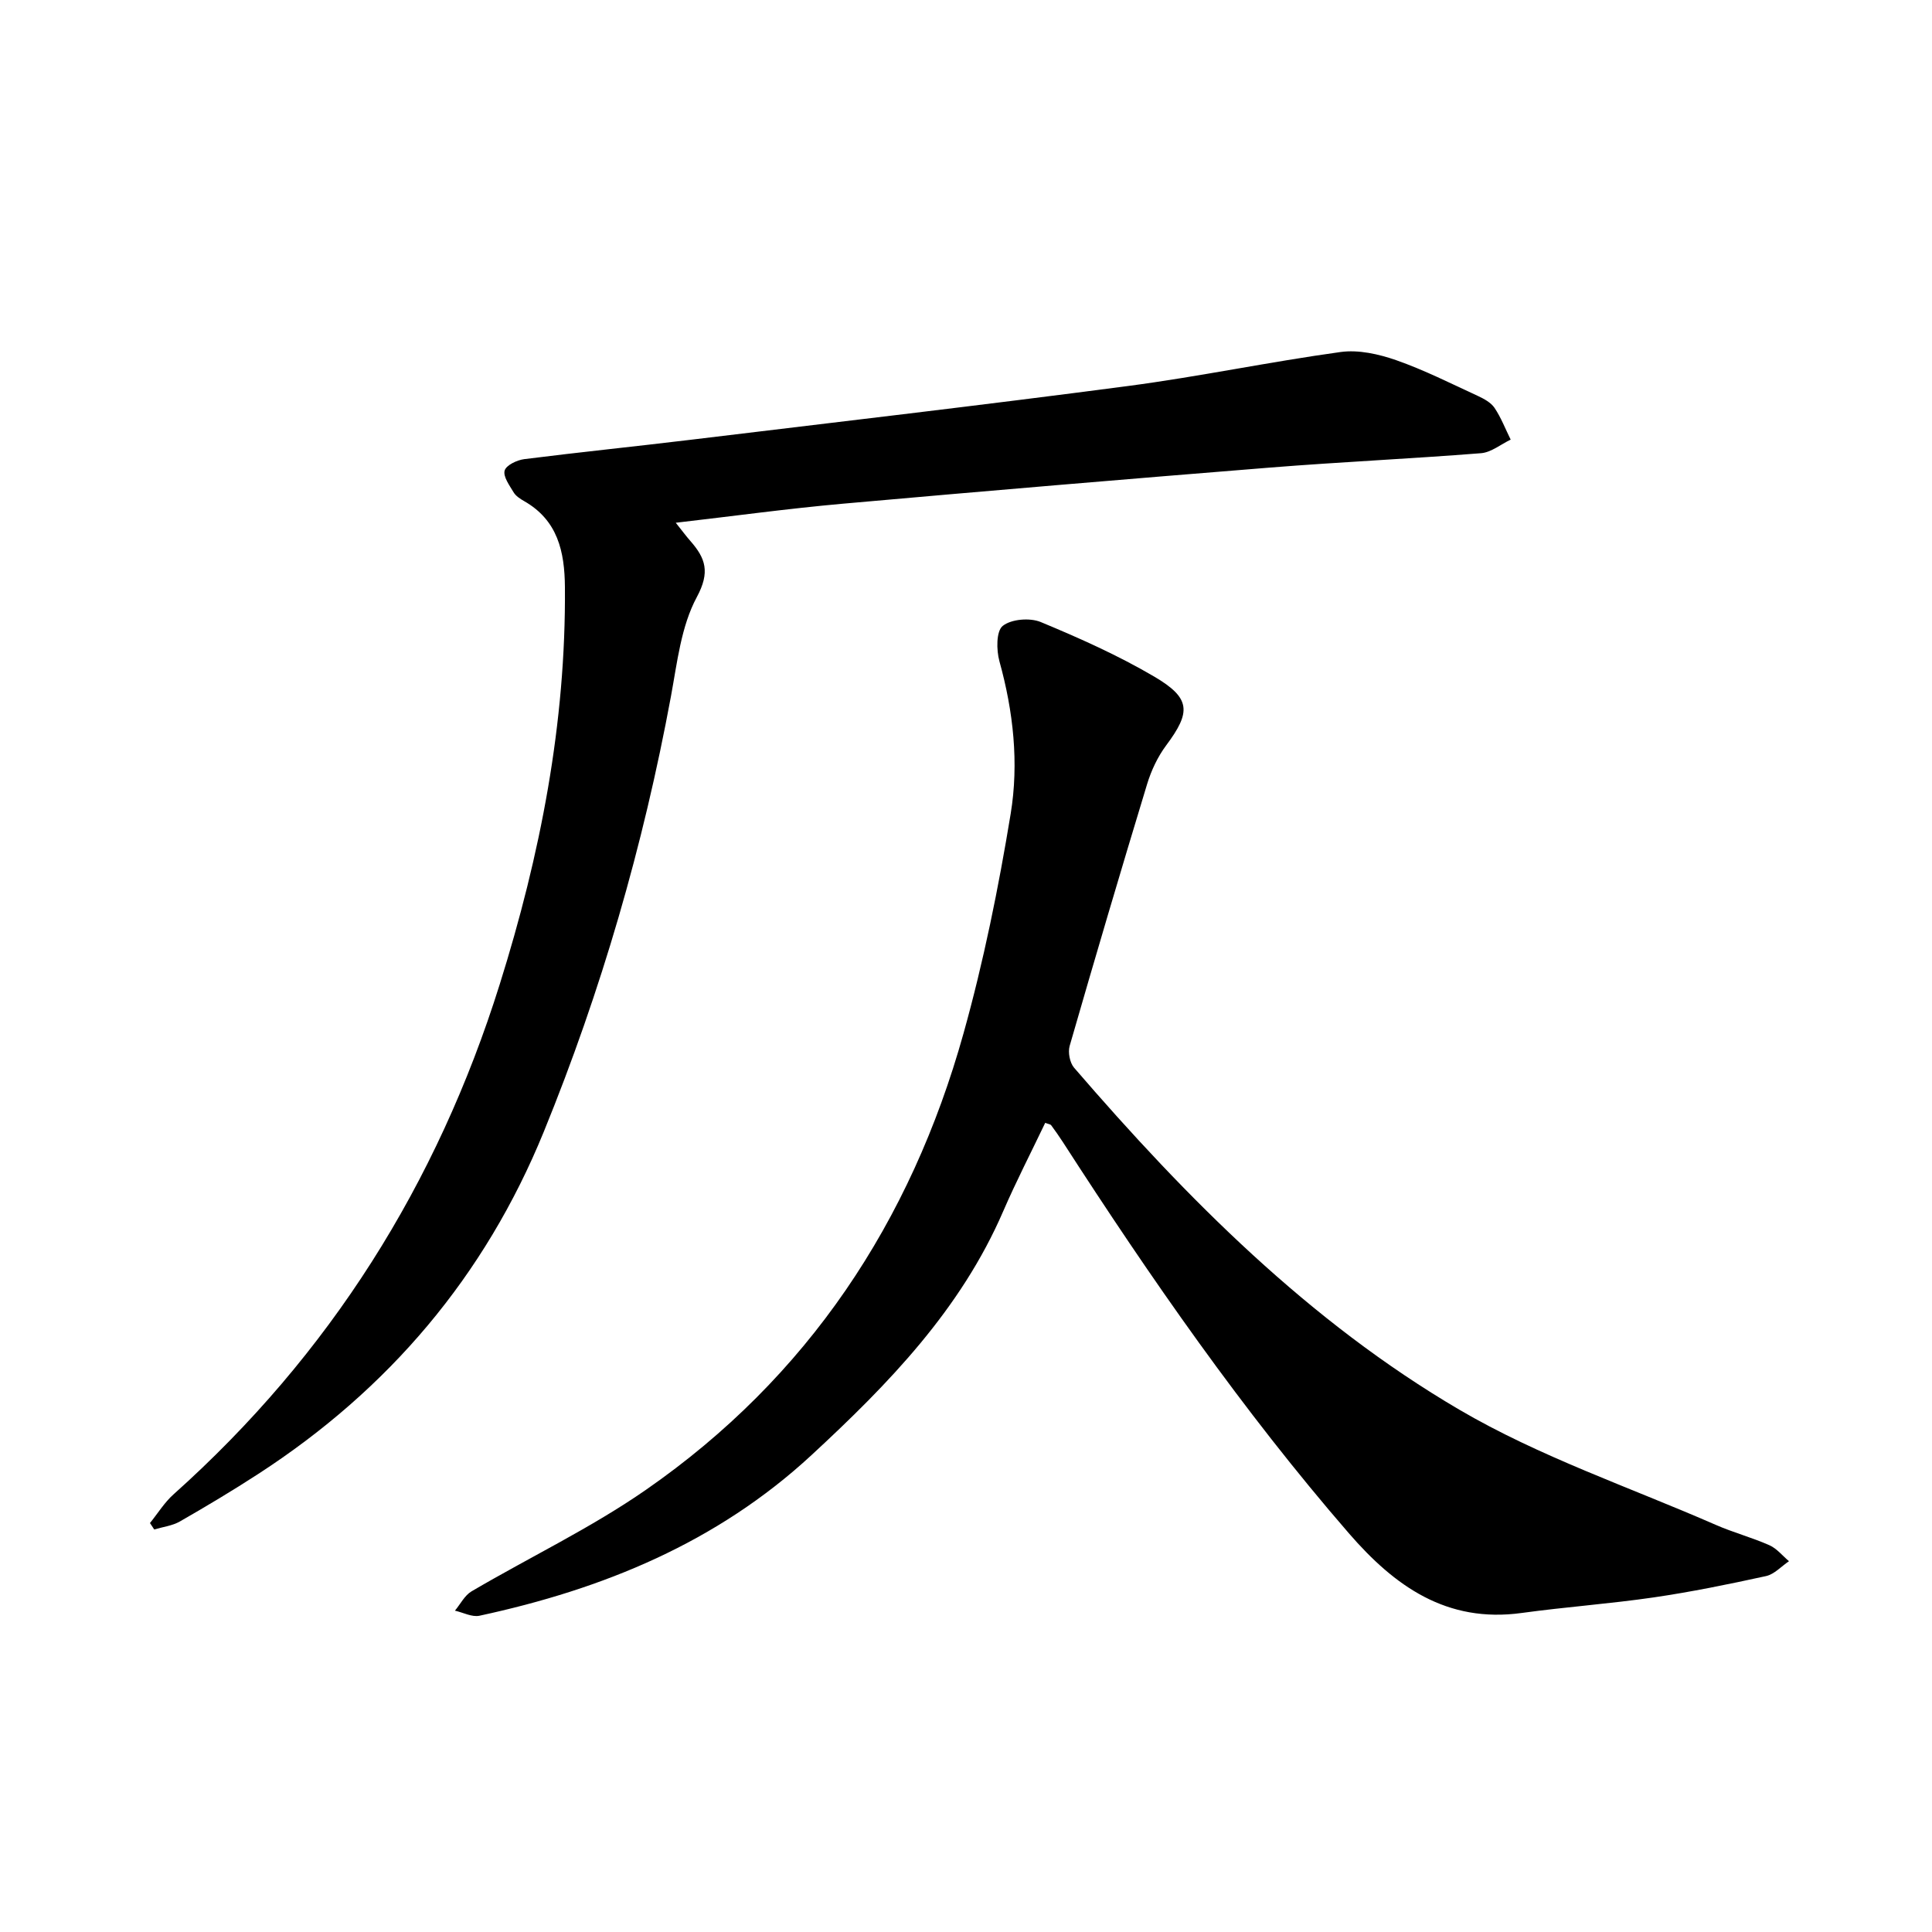
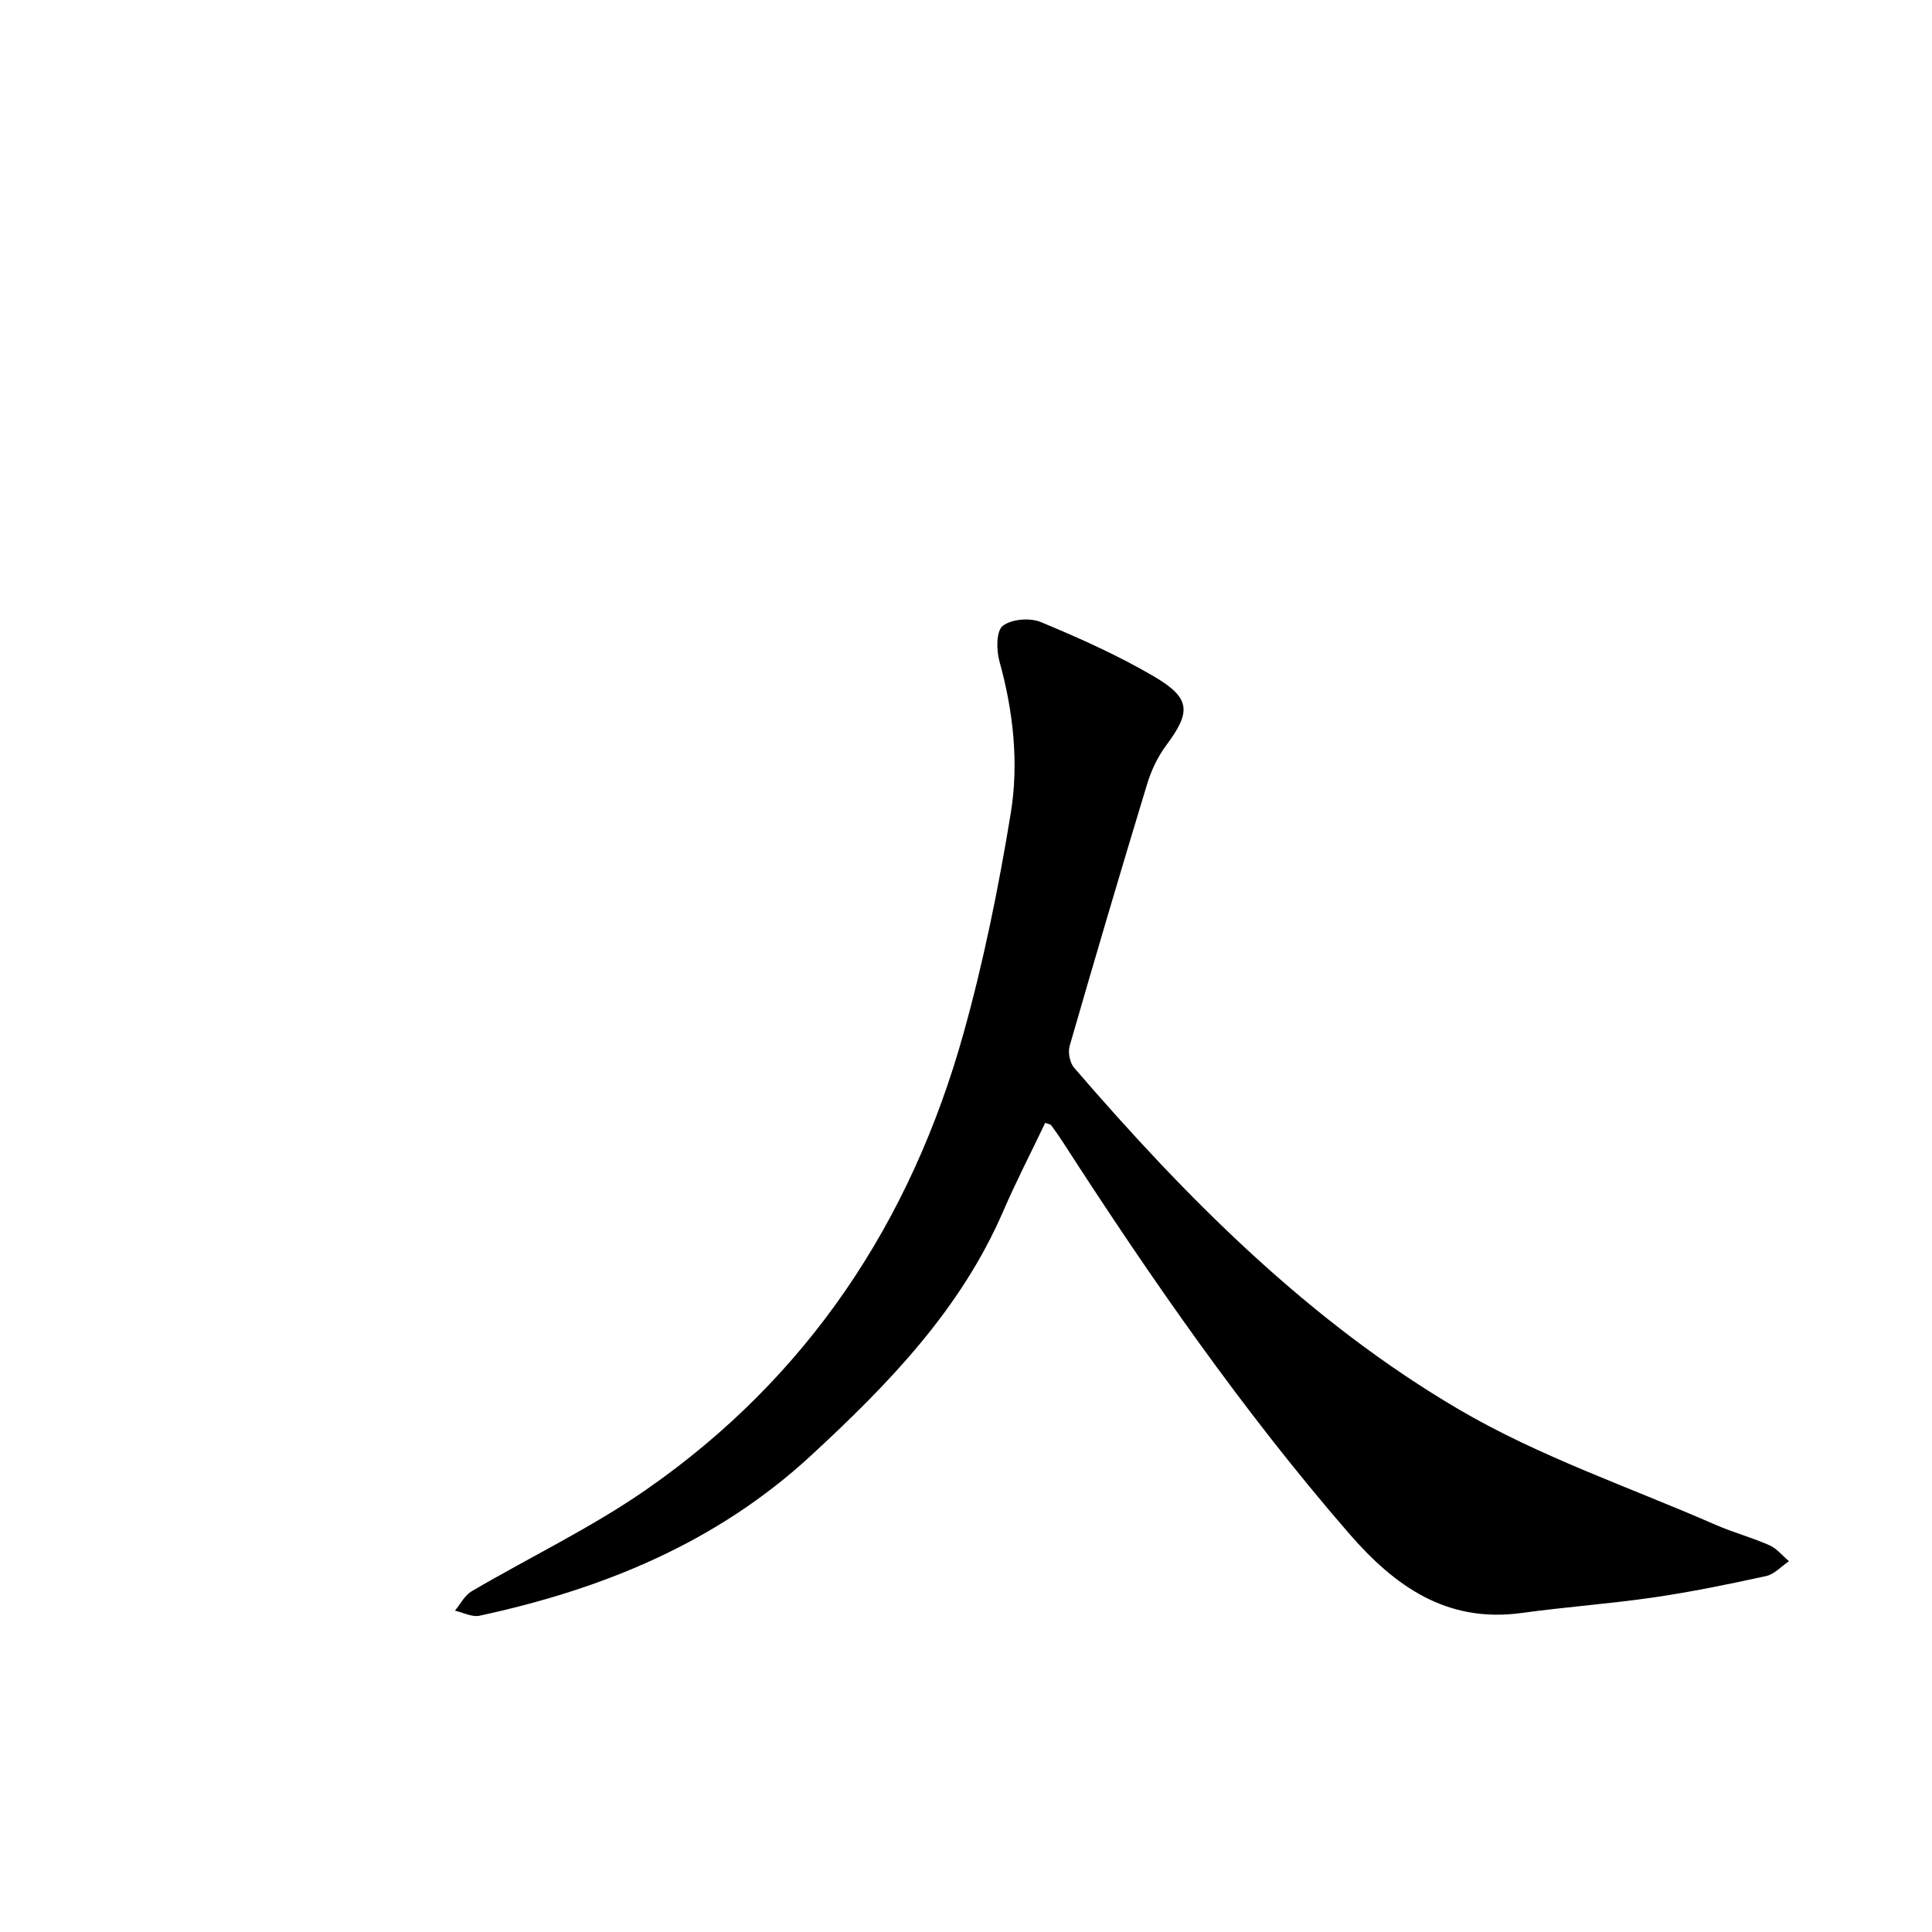
<svg xmlns="http://www.w3.org/2000/svg" enable-background="new 0 0 400 400" viewBox="0 0 400 400">
  <path d="m216.4 232.47c-2.9 6.08-6.01 12.1-8.69 18.29-8.79 20.34-23.71 35.72-39.66 50.47-19.61 18.15-43.17 27.77-68.78 33.29-1.55.33-3.38-.67-5.08-1.05 1.13-1.36 2.01-3.16 3.44-4 12.02-7.06 24.71-13.11 36.12-21.03 33.5-23.25 54.83-55.45 65.73-94.47 4.17-14.92 7.26-30.2 9.77-45.49 1.72-10.49.56-21.16-2.33-31.57-.64-2.32-.68-6.23.68-7.32 1.77-1.42 5.62-1.73 7.86-.81 8.02 3.33 16.01 6.9 23.49 11.29 7.64 4.49 7.65 7.34 2.49 14.26-1.75 2.35-3.08 5.18-3.94 8-5.48 18.03-10.82 36.11-16.04 54.22-.38 1.33.03 3.47.91 4.5 23.41 27.16 48.67 52.57 79.73 70.79 16.66 9.77 35.35 16.09 53.16 23.88 3.61 1.58 7.47 2.6 11.07 4.2 1.54.68 2.71 2.18 4.06 3.31-1.58 1.06-3.03 2.7-4.75 3.08-7.72 1.69-15.48 3.28-23.29 4.42-9.07 1.32-18.24 1.97-27.32 3.22-15.52 2.13-26.28-5.55-35.77-16.51-21.98-25.36-41.04-52.83-59.2-80.98-.77-1.2-1.6-2.36-2.44-3.51-.16-.19-.56-.22-1.22-.48z" />
-   <path d="m139.91 108.23c1.31 1.64 2.12 2.75 3.03 3.78 3.14 3.58 4.12 6.43 1.33 11.61-3.26 6.05-4.06 13.54-5.35 20.51-5.73 30.97-14.44 61.03-26.34 90.2-12.21 29.91-32.1 53.31-59.09 70.82-5.31 3.45-10.75 6.7-16.24 9.85-1.57.9-3.54 1.13-5.32 1.66-.29-.44-.59-.89-.88-1.33 1.62-2 3-4.27 4.9-5.96 32.34-28.92 54.55-64.22 67.52-105.6 8.41-26.82 13.72-54.04 13.49-82.24-.06-7.32-1.48-13.82-8.46-17.79-.81-.46-1.71-1.05-2.17-1.82-.85-1.43-2.19-3.24-1.85-4.49.31-1.11 2.55-2.18 4.06-2.37 11.47-1.45 22.98-2.62 34.46-4.01 30.19-3.65 60.39-7.16 90.53-11.13 14.73-1.94 29.31-5.01 44.03-7.04 3.7-.51 7.88.43 11.5 1.69 5.8 2.03 11.33 4.83 16.93 7.41 1.27.59 2.7 1.37 3.44 2.47 1.36 2.03 2.25 4.37 3.34 6.57-2.04.97-4.03 2.64-6.14 2.81-14.52 1.15-29.09 1.81-43.61 2.97-29.53 2.37-59.05 4.86-88.56 7.49-11.33 1.01-22.59 2.56-34.55 3.94z" />
</svg>